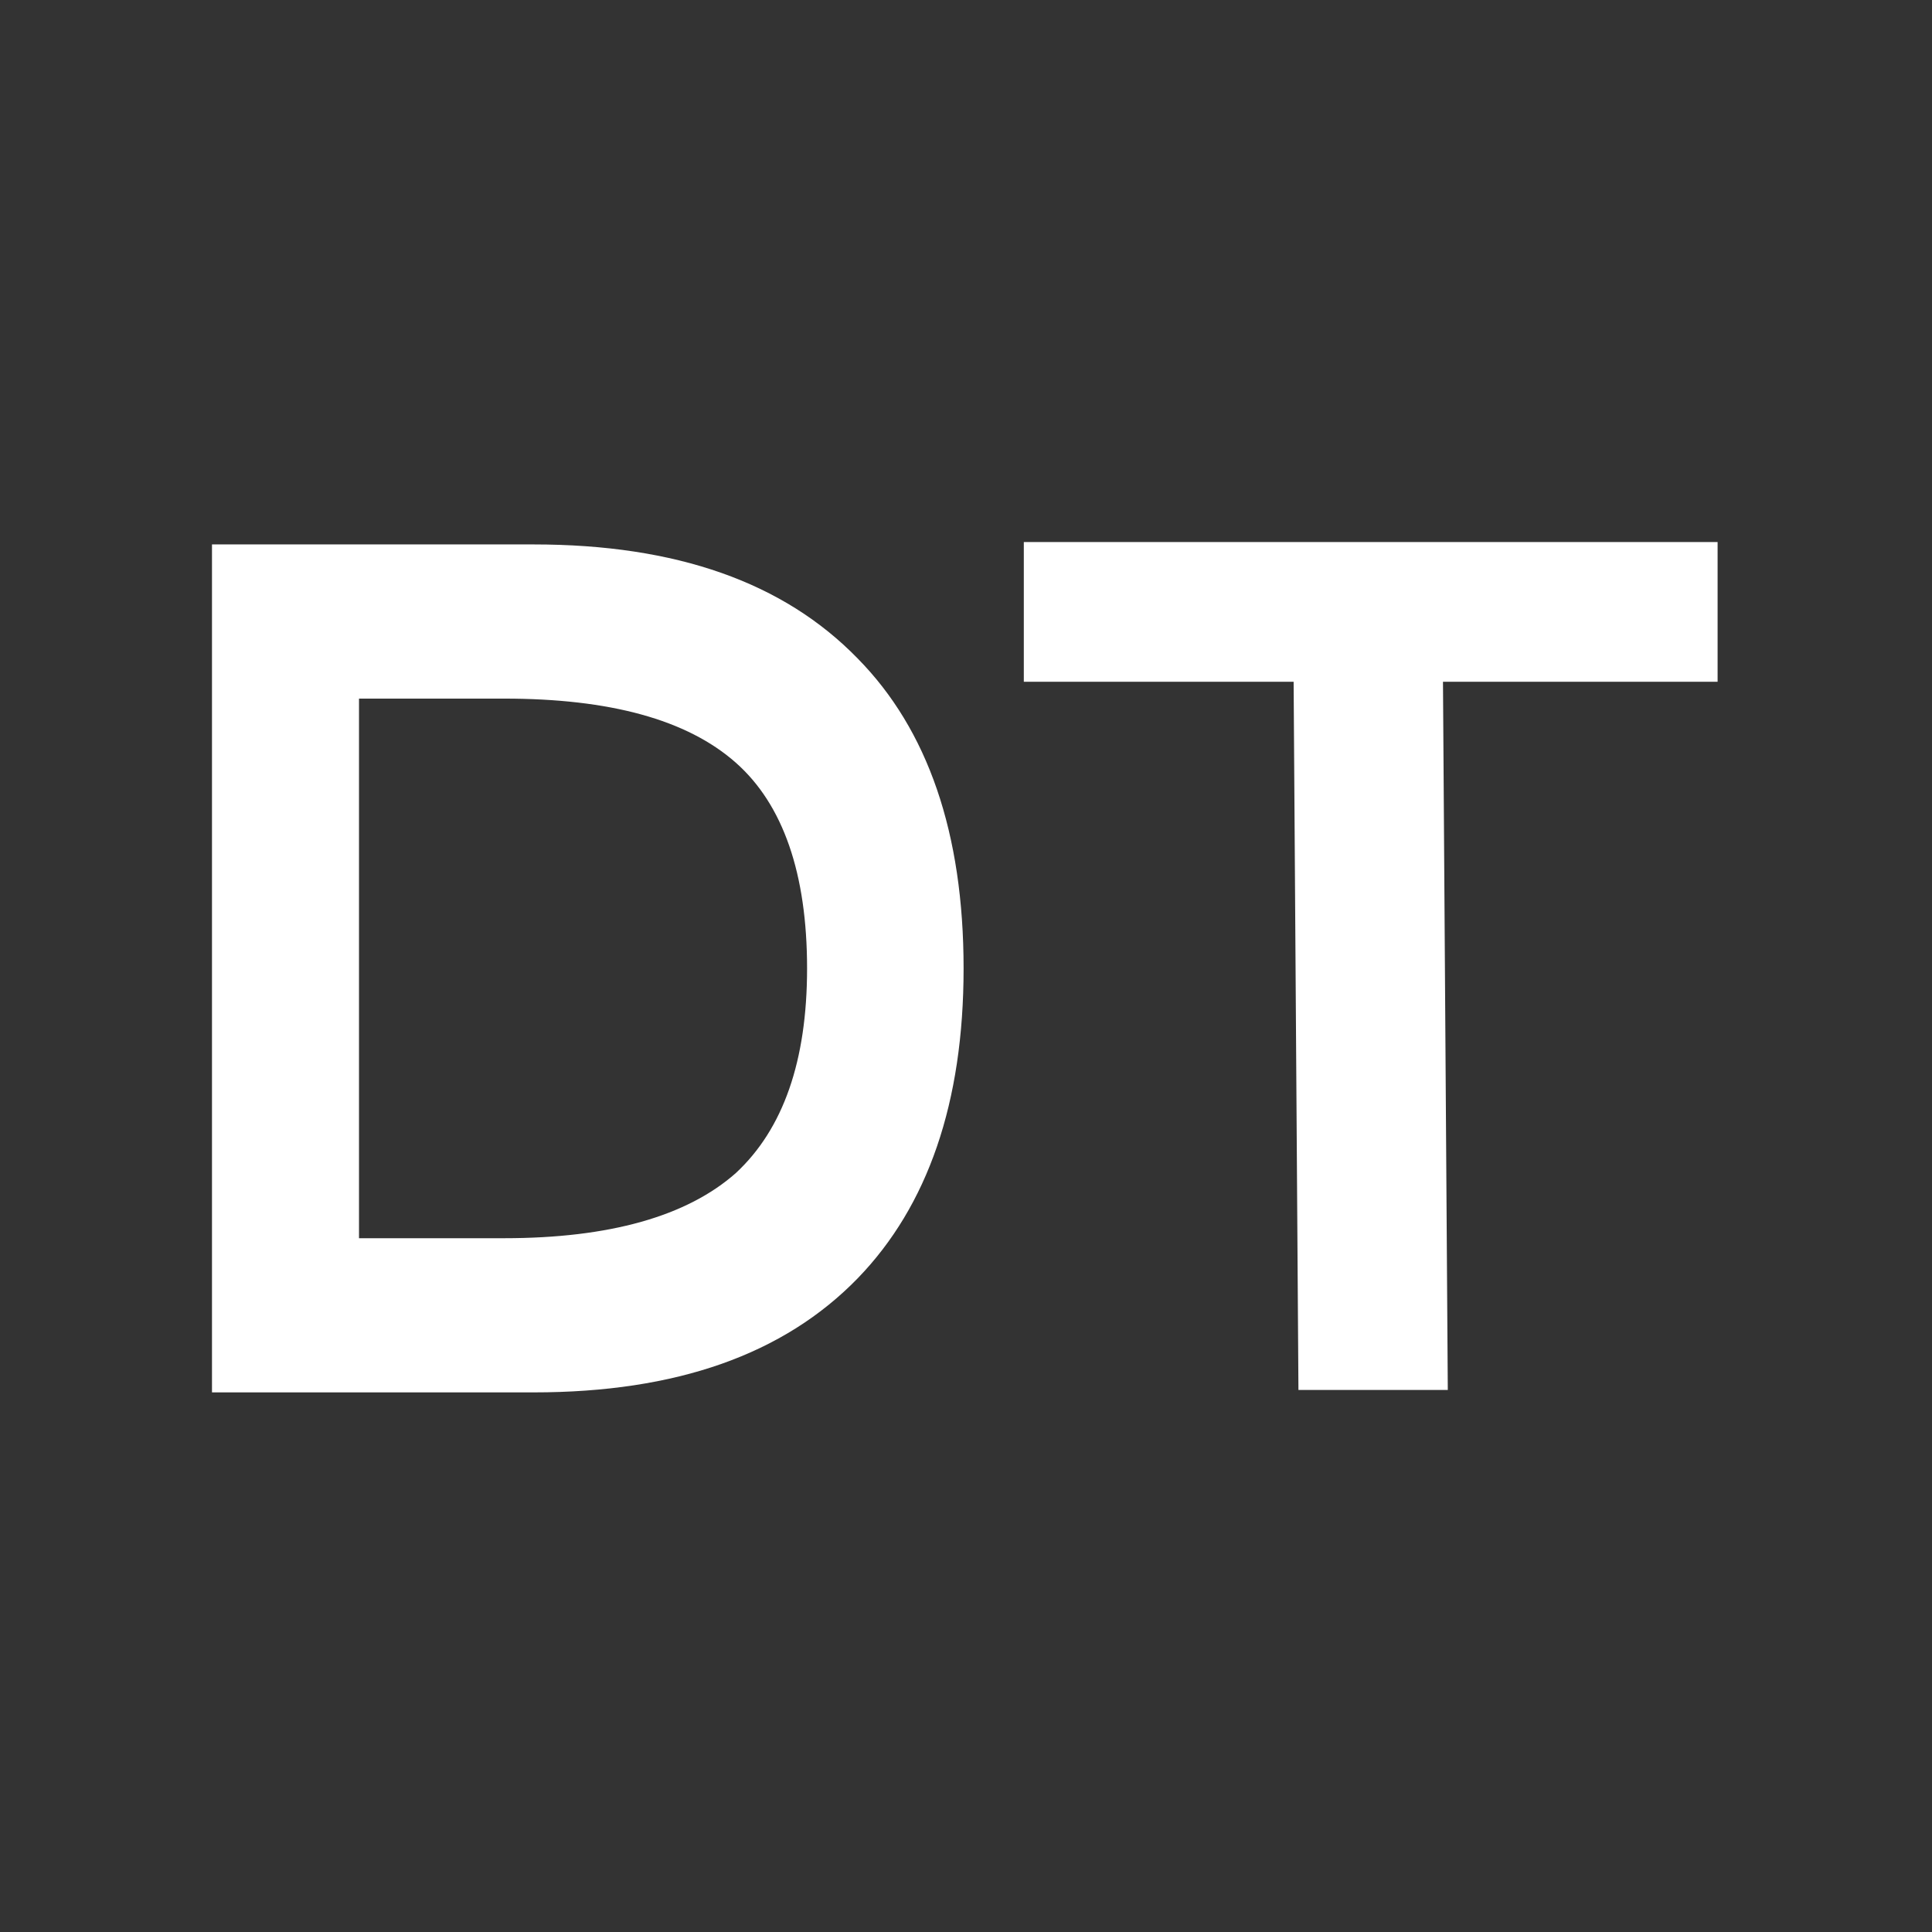
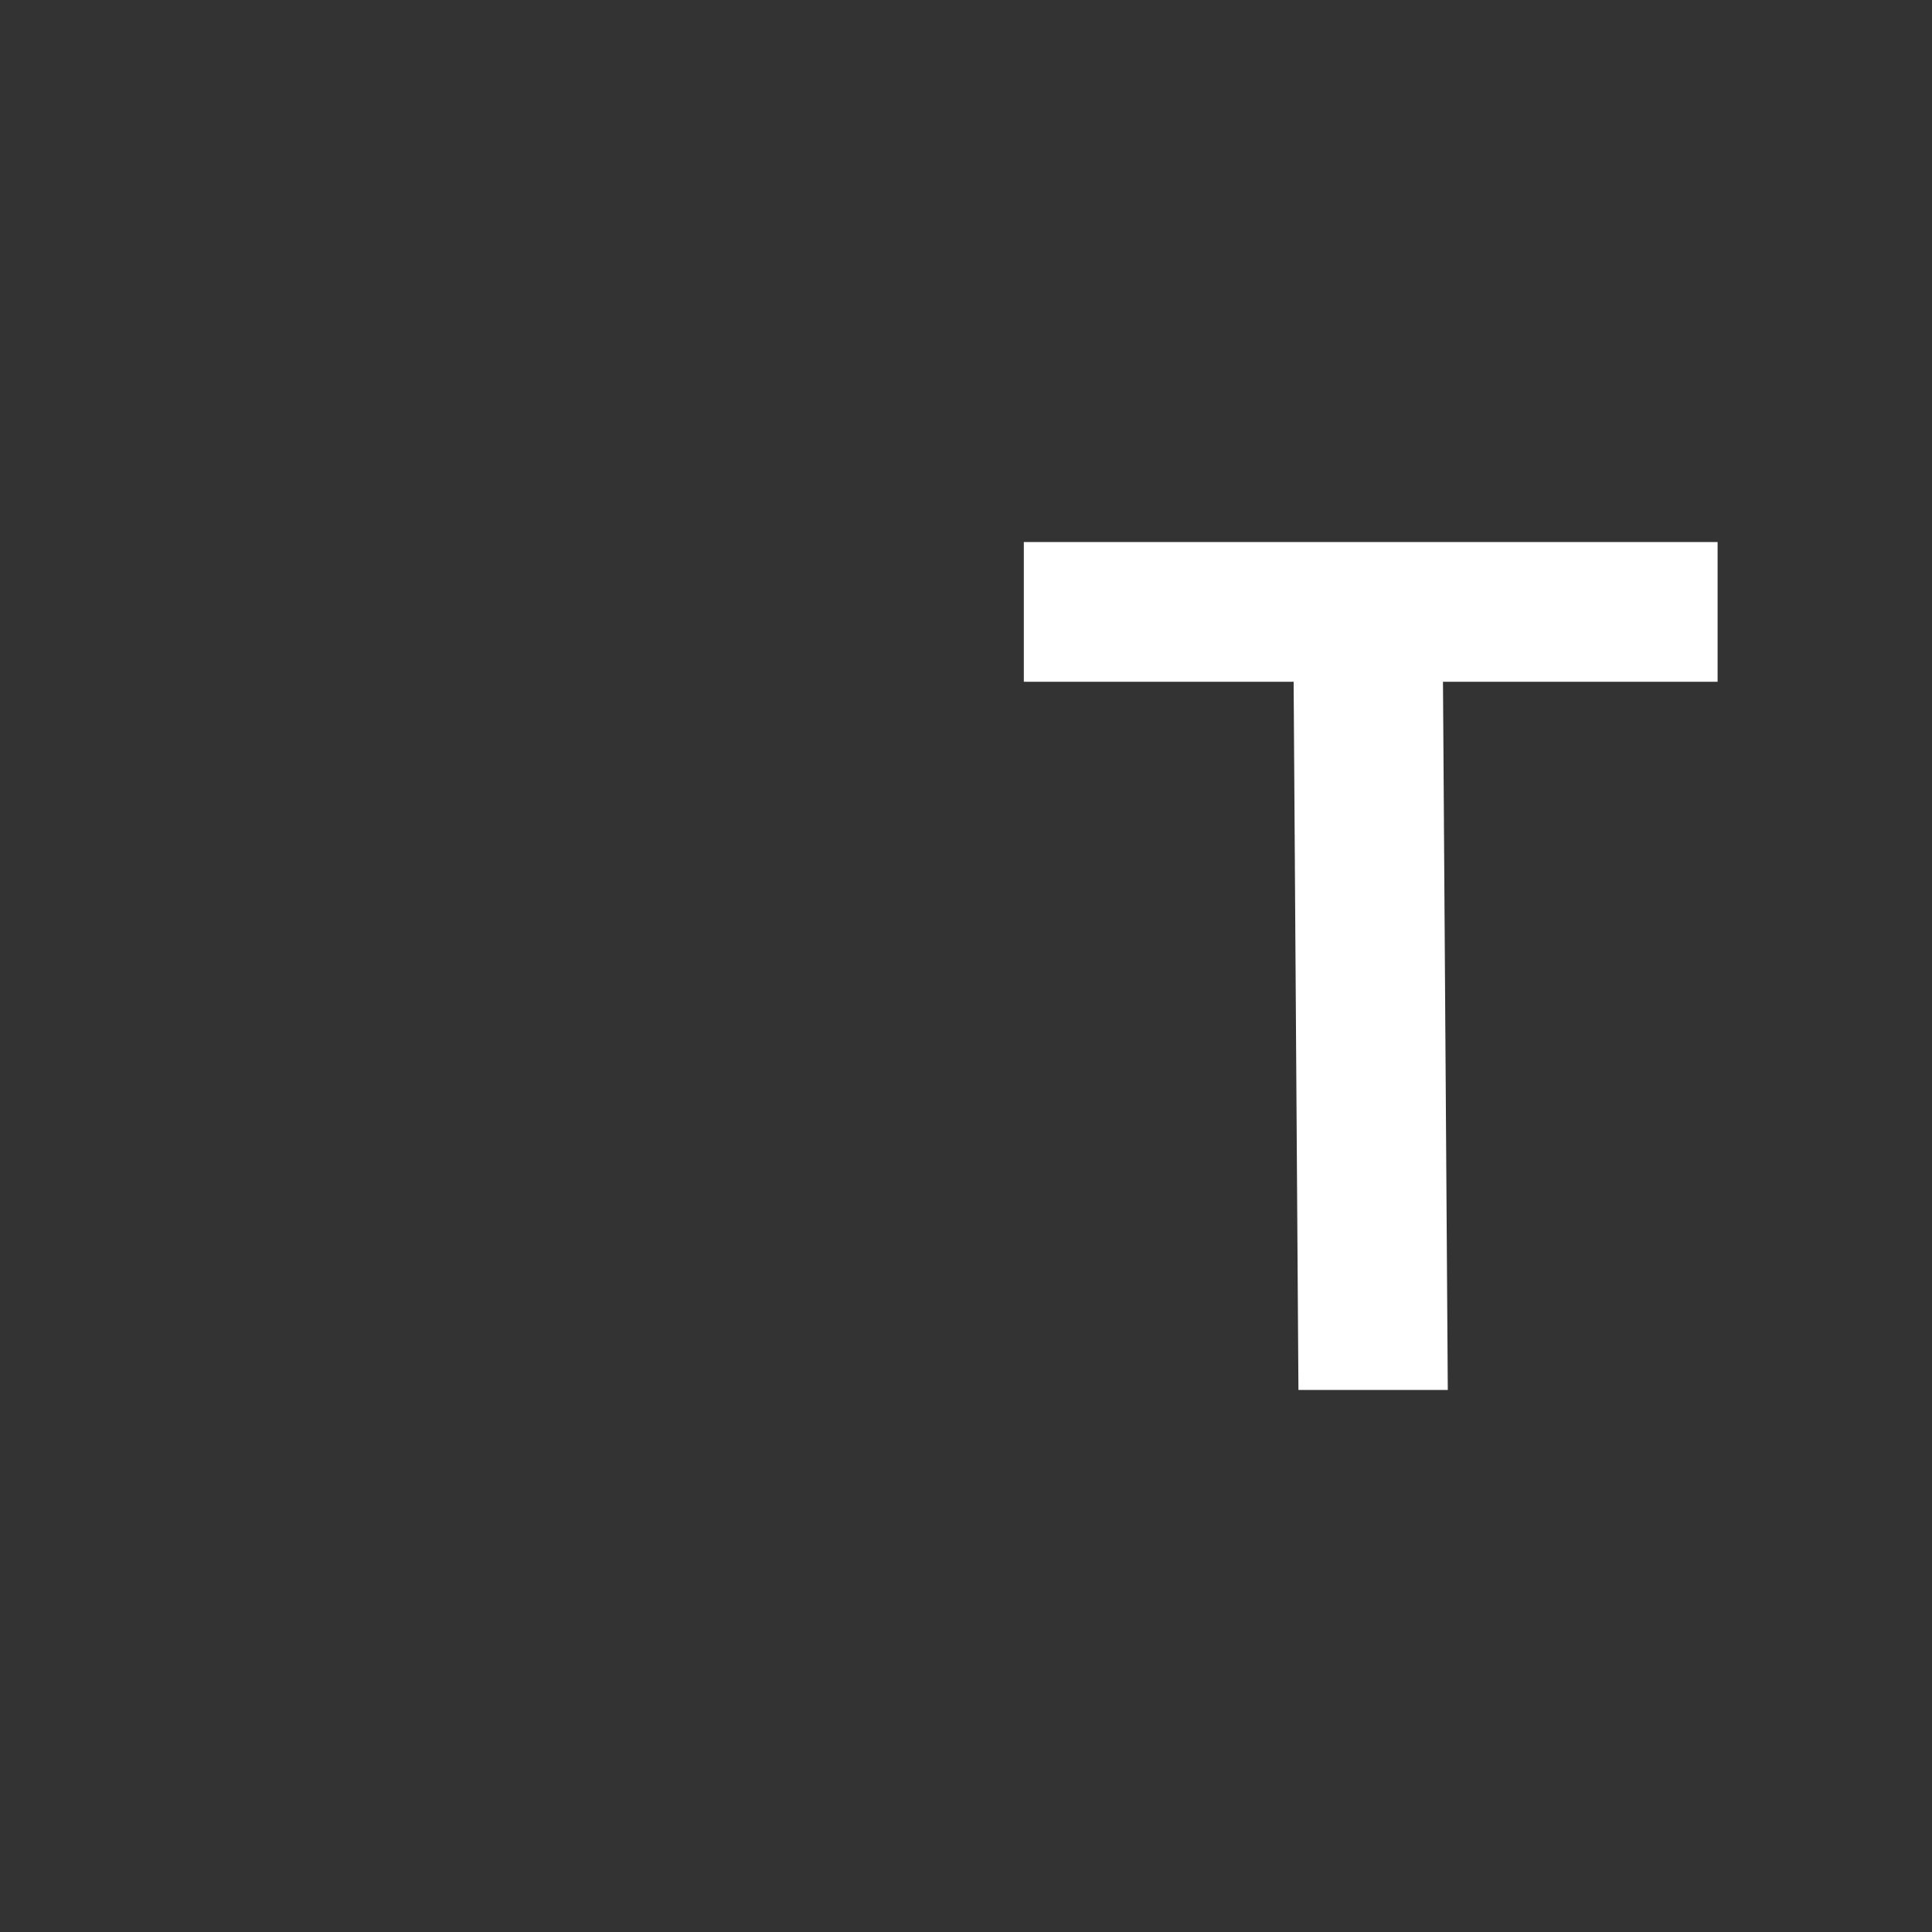
<svg xmlns="http://www.w3.org/2000/svg" width="401px" height="401px" viewBox="0 0 401 401" version="1.1">
  <rect x="0" y="0" width="401" height="401" fill="#333333" stroke="none" />
  <title>Artboard</title>
  <g id="Artboard" stroke="none" stroke-width="1" fill="none" fill-rule="evenodd">
    <polygon id="Path" fill="#FFFFFF" points="356.5 112.5 356.5 141.5 299.5 141.5 300.5 288.5 269.5 288.5 268.5 141.5 212.5 141.5 212.5 112.5" />
-     <path d="M44,113 L44,289 L110.748,289 C140.413,289 162.662,281.112 178.007,265.336 C192.584,250.3 200,228.854 200,201 C200,172.899 192.584,151.454 178.007,136.664 C162.662,120.888 140.413,113 110.748,113 L44,113 Z M74.514,145 L104.61,145 C126.565,145 142.599,149.358 152.713,158.292 C162.581,167.008 167.514,181.389 167.514,201 C167.514,220.175 162.581,234.339 152.713,243.49 C142.599,252.424 126.565,257 104.61,257 L74.514,257 L74.514,145 Z" id="Shape" fill="#FFFFFF" fill-rule="nonzero" />
  </g>
</svg>